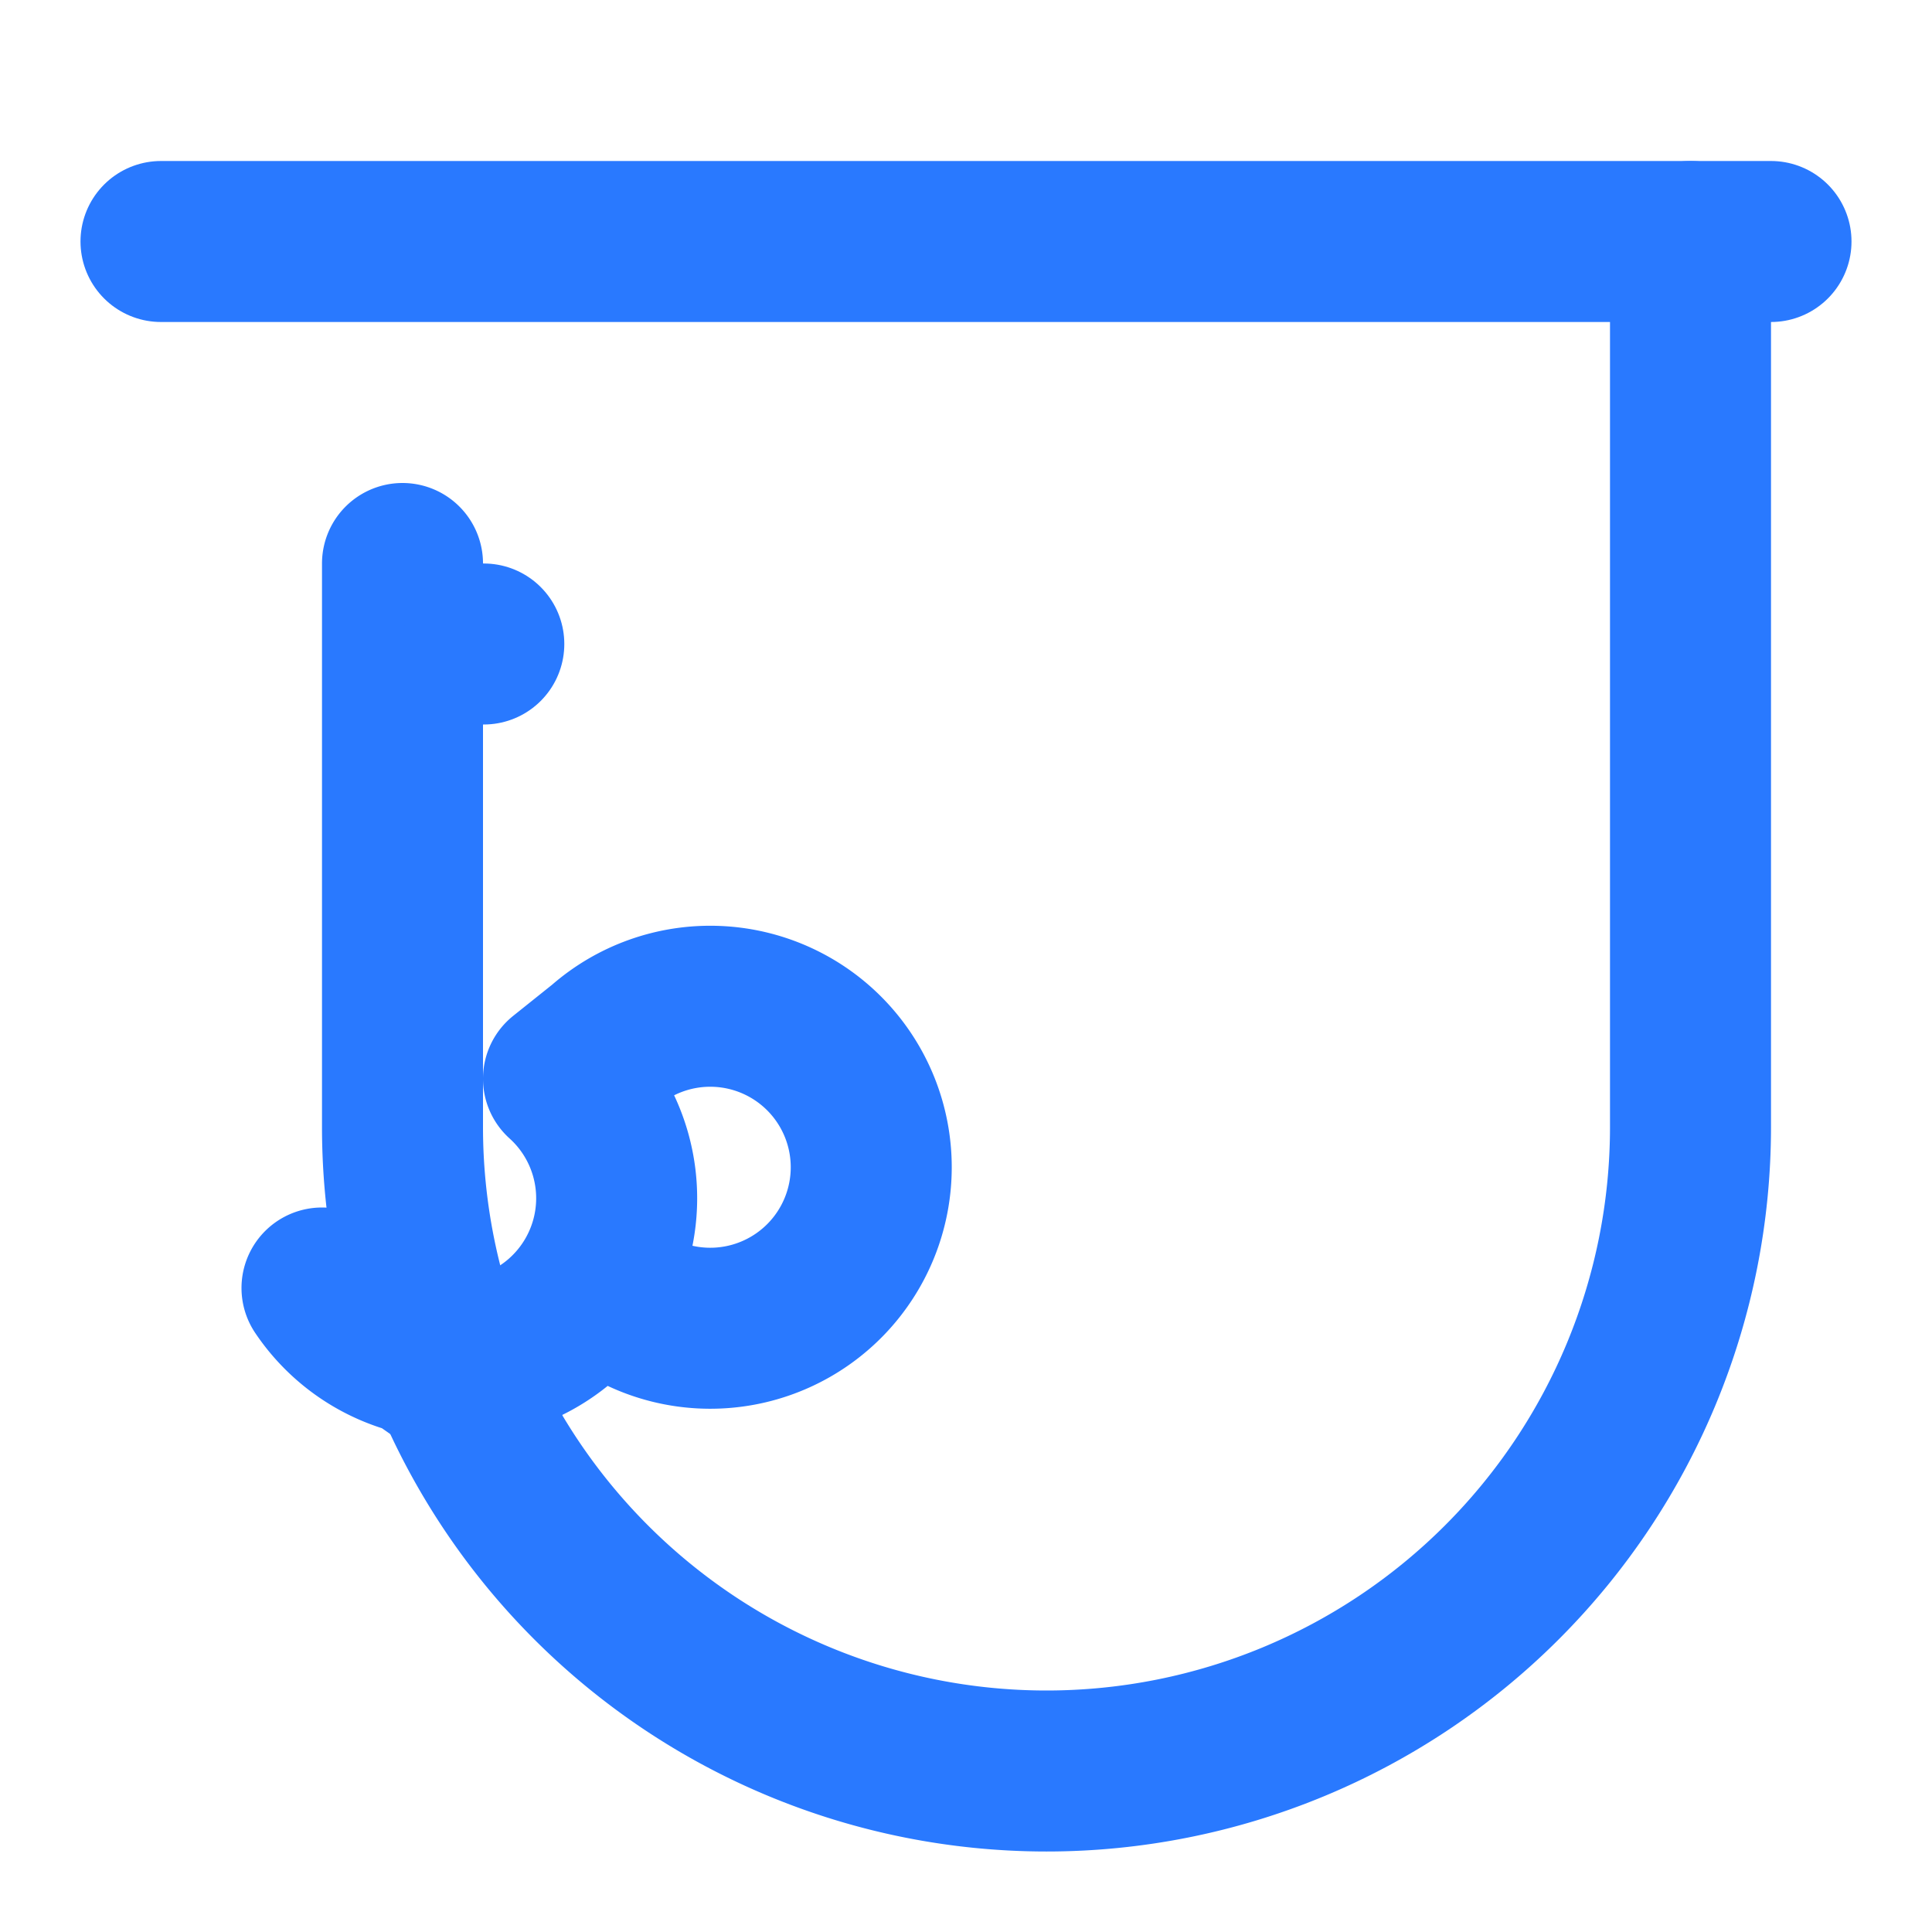
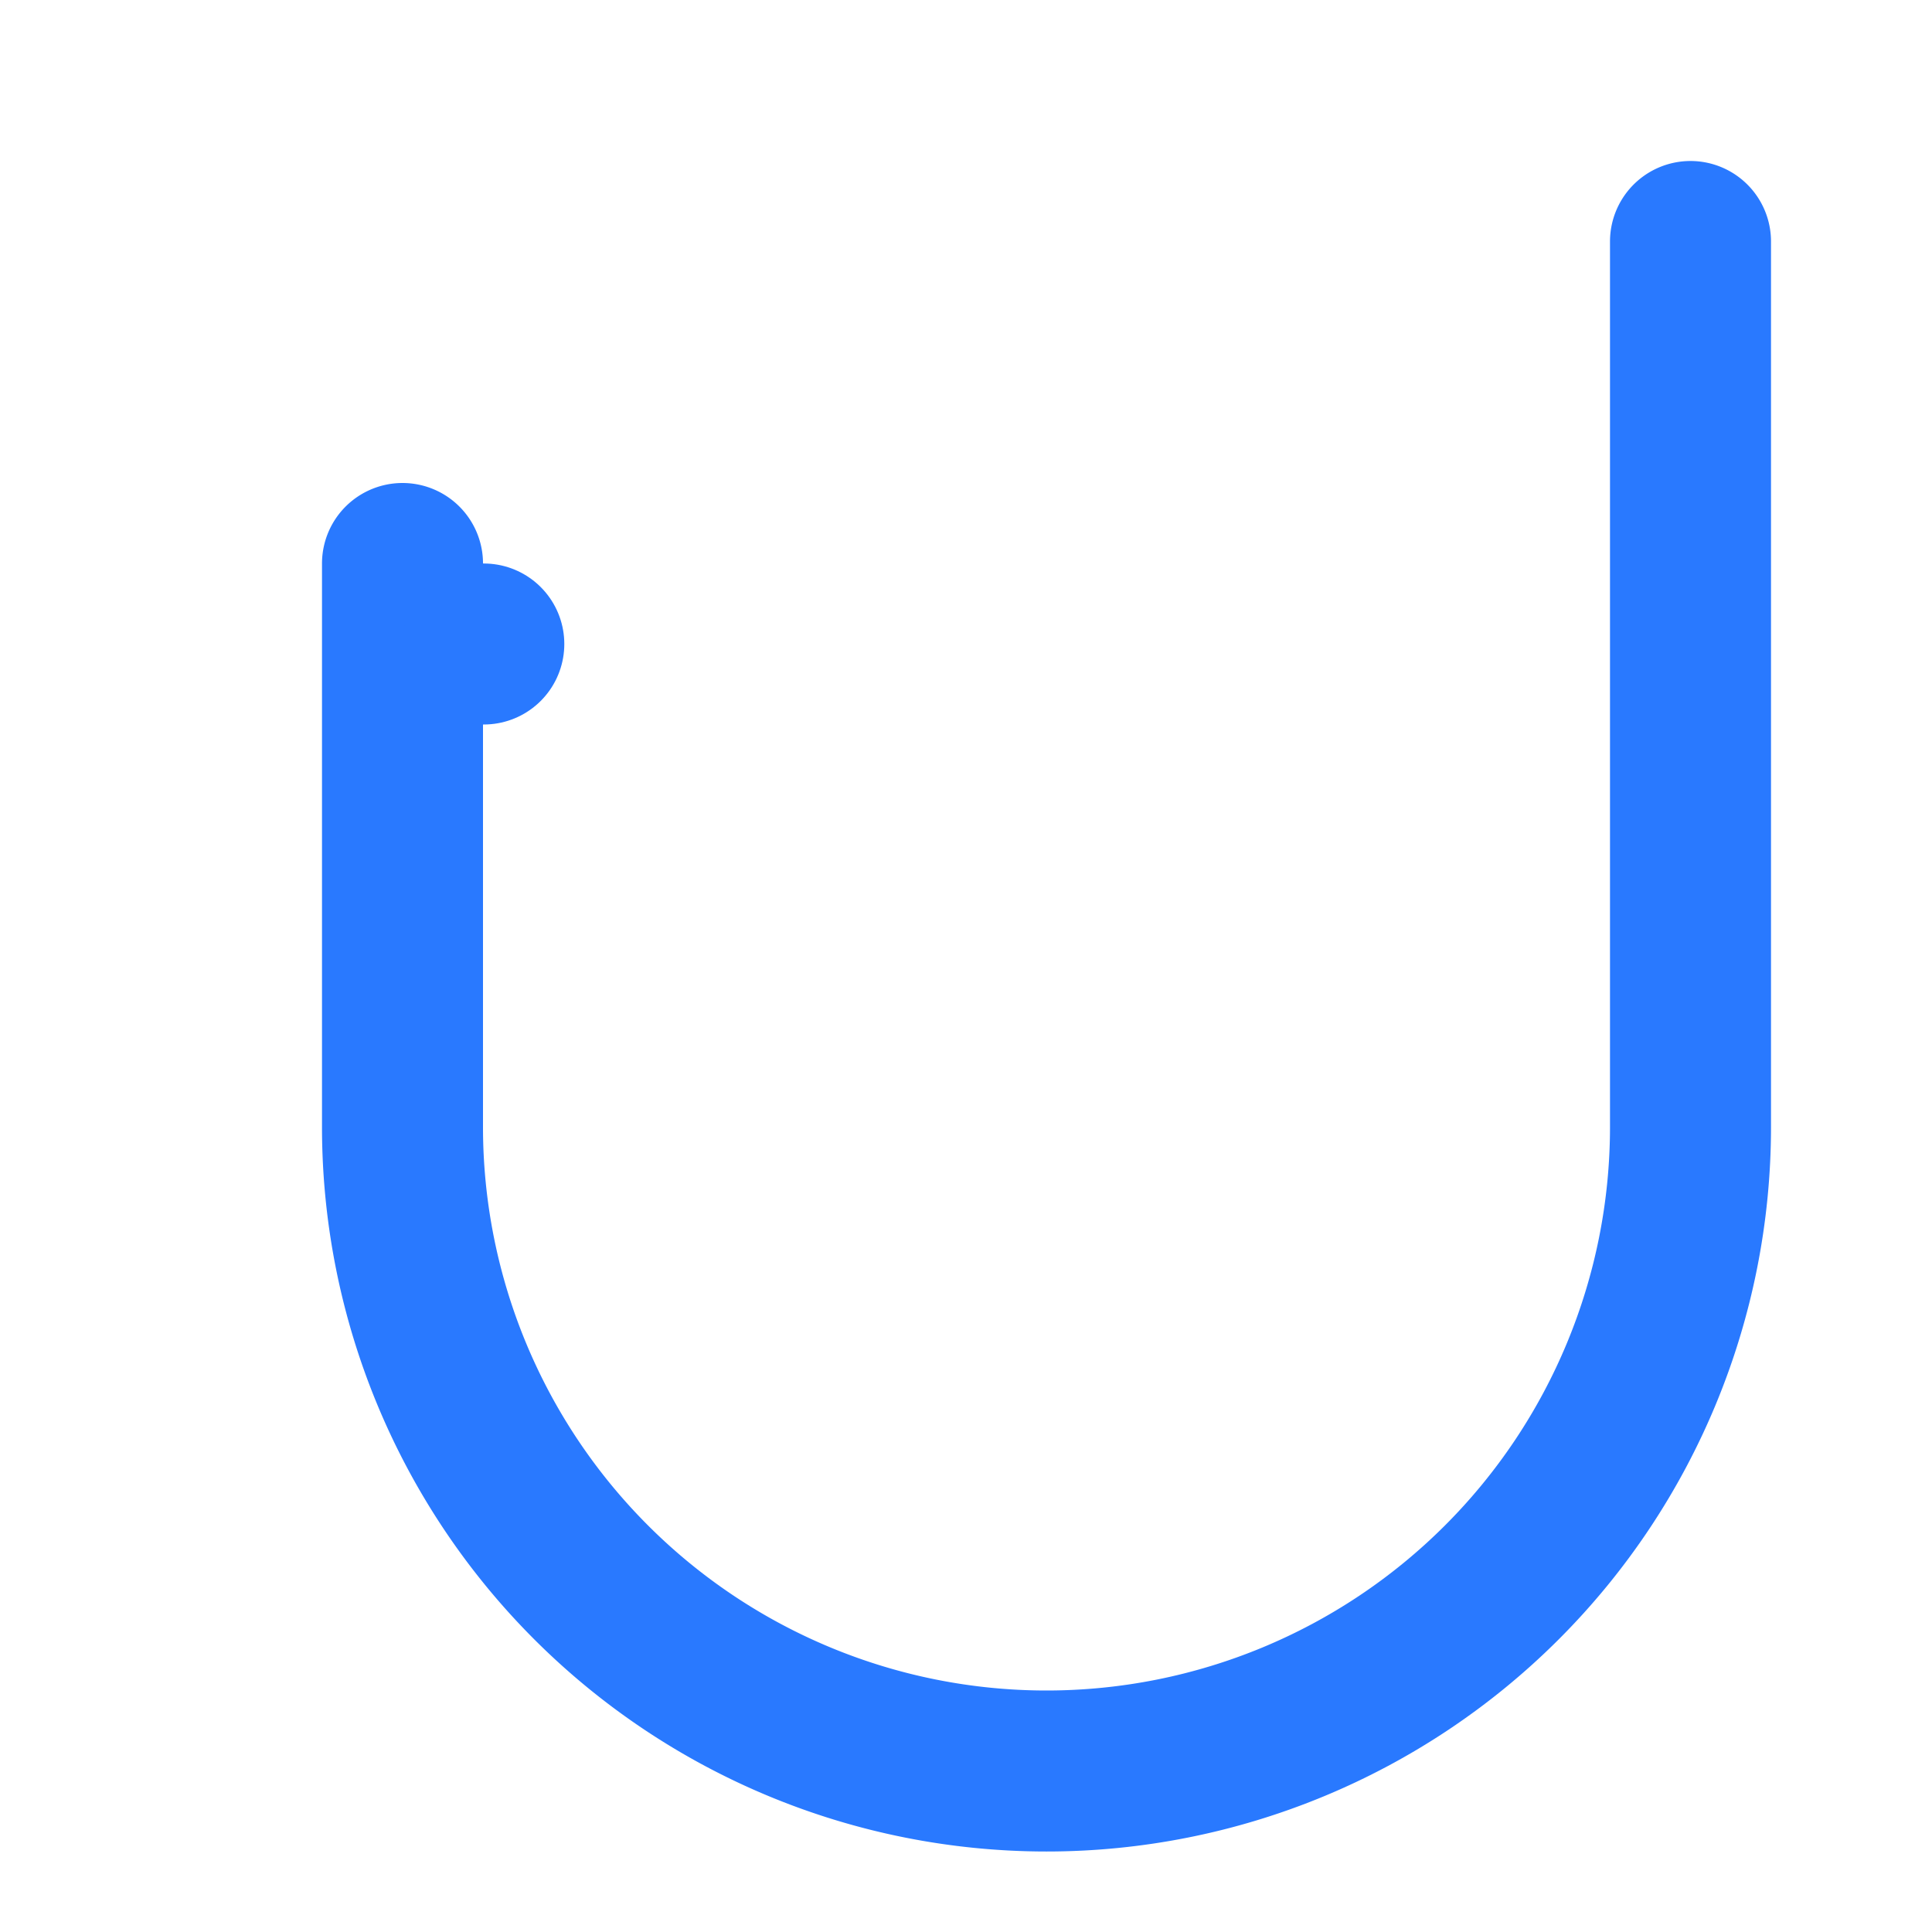
<svg xmlns="http://www.w3.org/2000/svg" width="24" height="24" viewBox="0 0 24 24" fill="none" stroke="#2979FF" stroke-width="2" stroke-linecap="round" stroke-linejoin="round">
-   <path d="M2 3h20" />
  <path d="M21 3v11a8 8 0 0 1-16 0v-7" />
  <path d="M6 8h.01" />
-   <path d="M6 17.4L4 16a2 2 0 1 0 3-2.6l.5-.4a2 2 0 1 1 0 3" />
</svg>